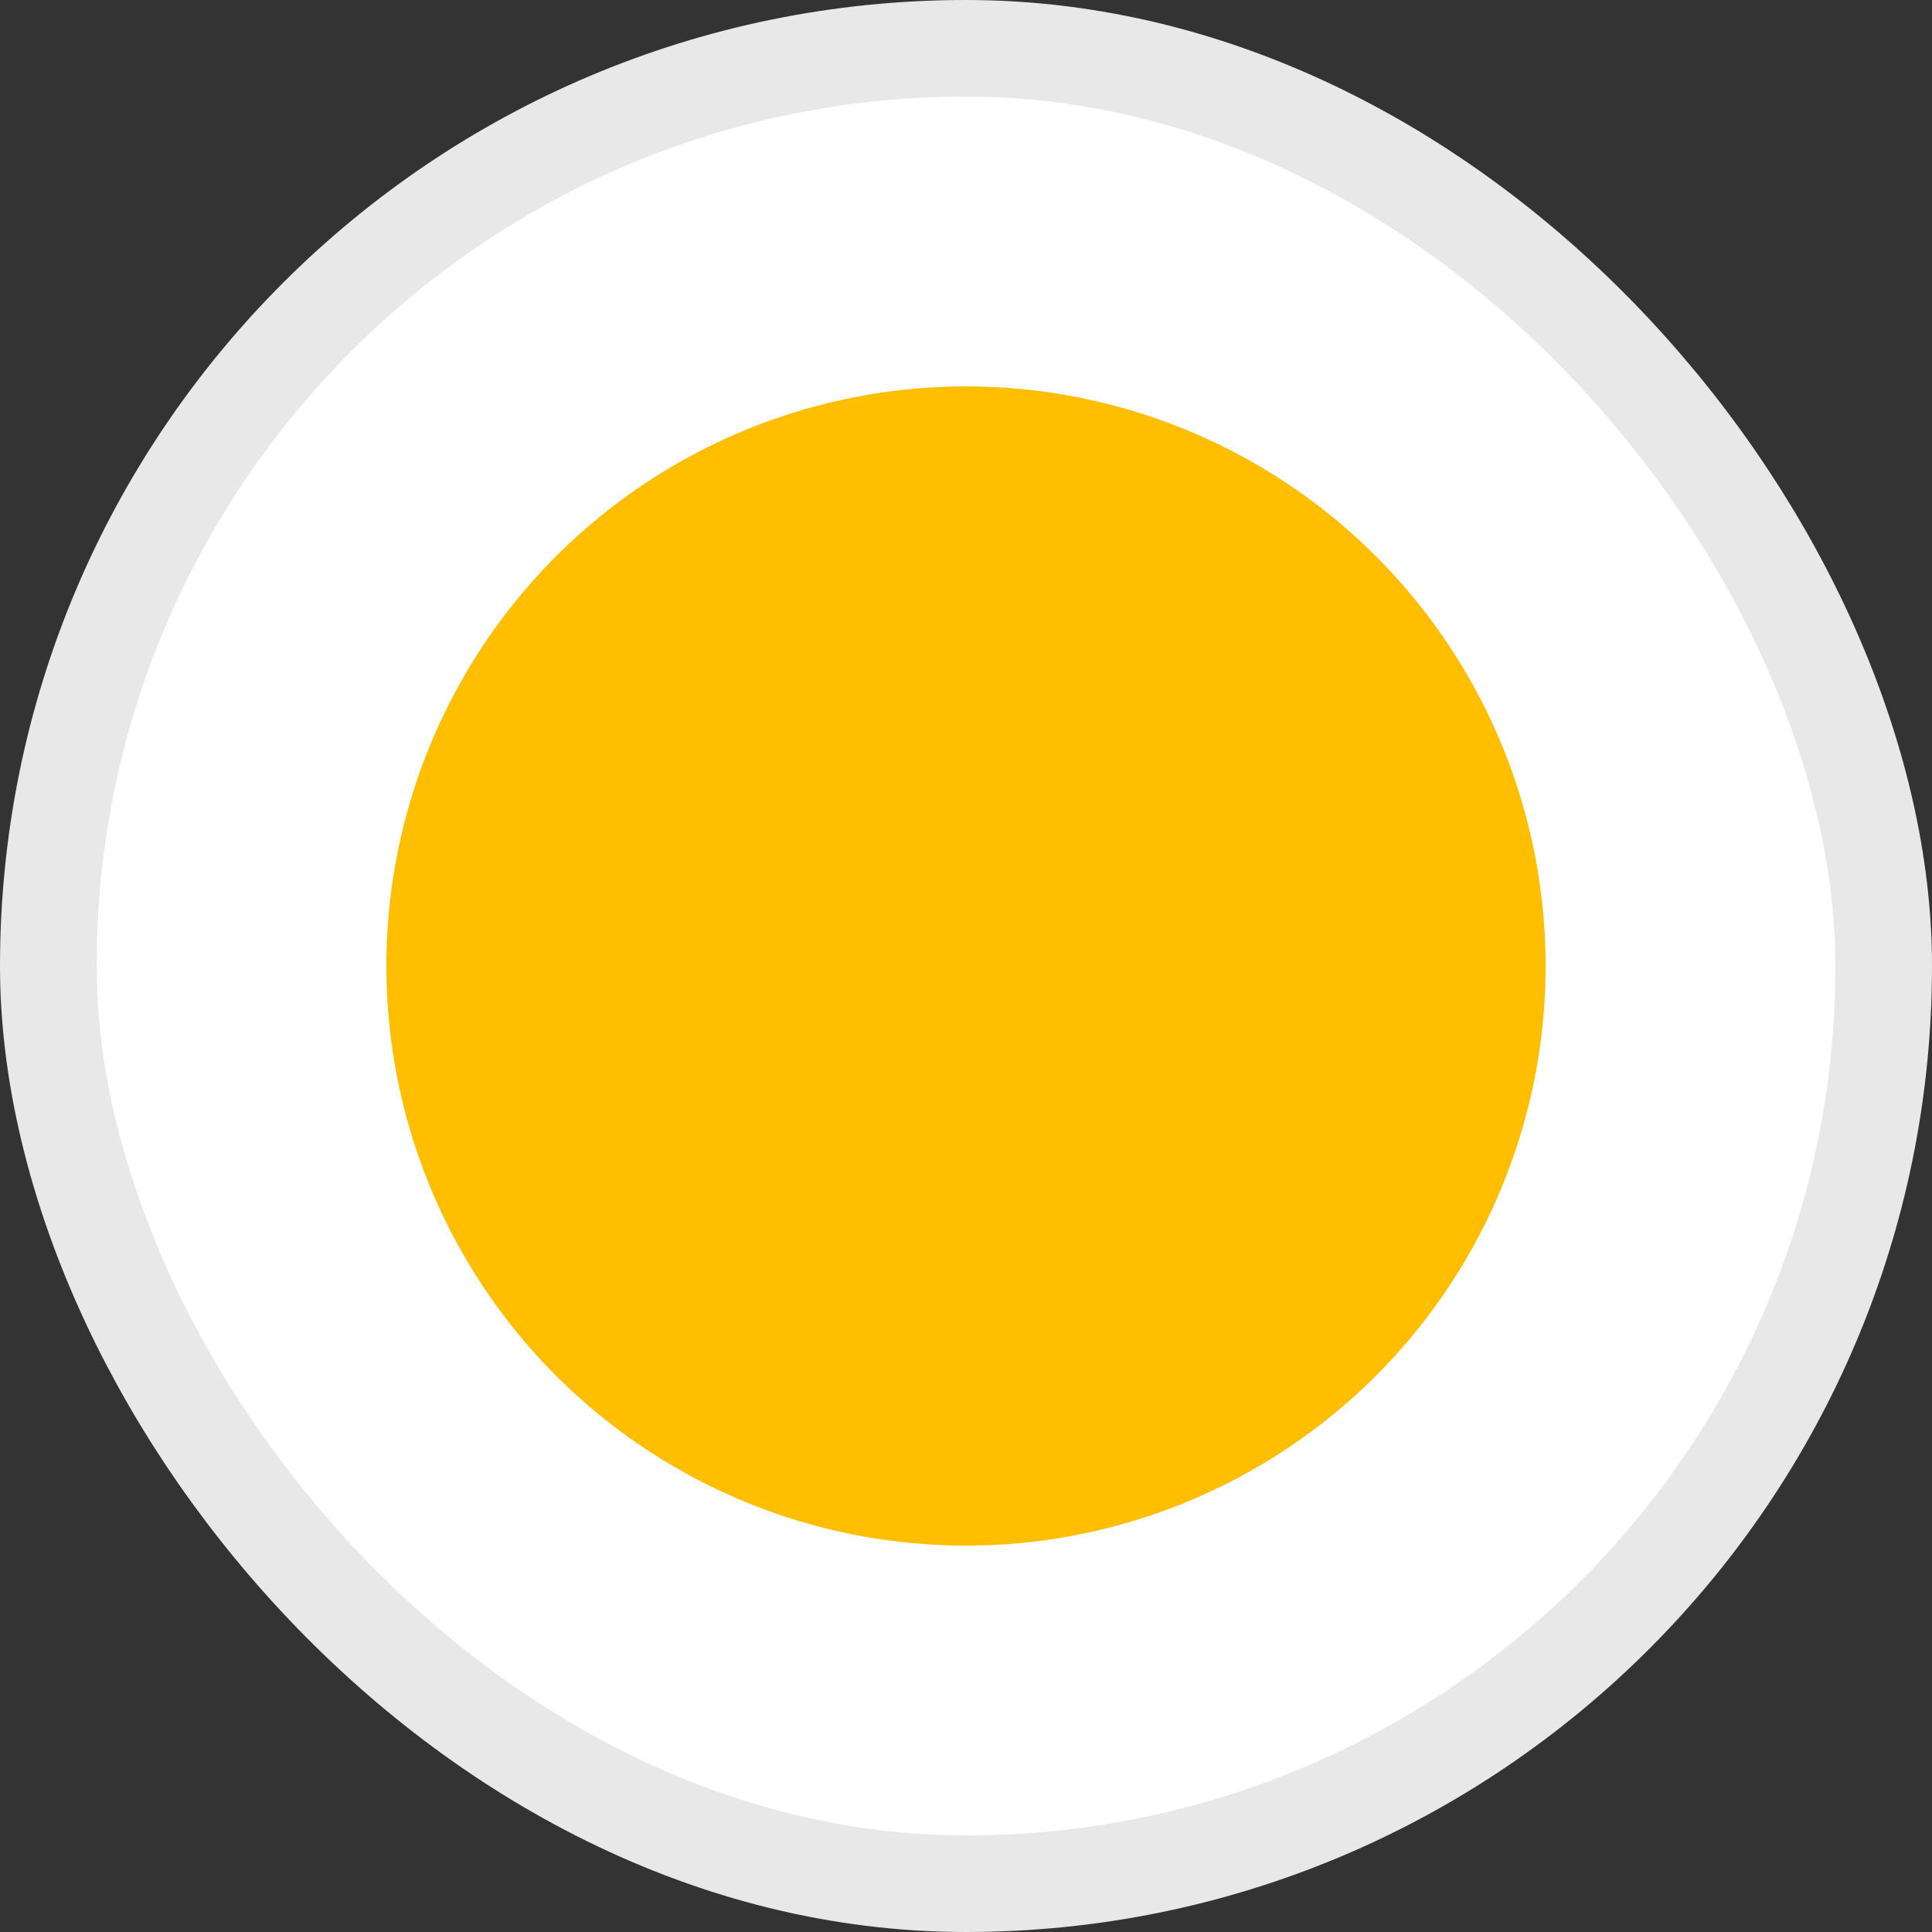
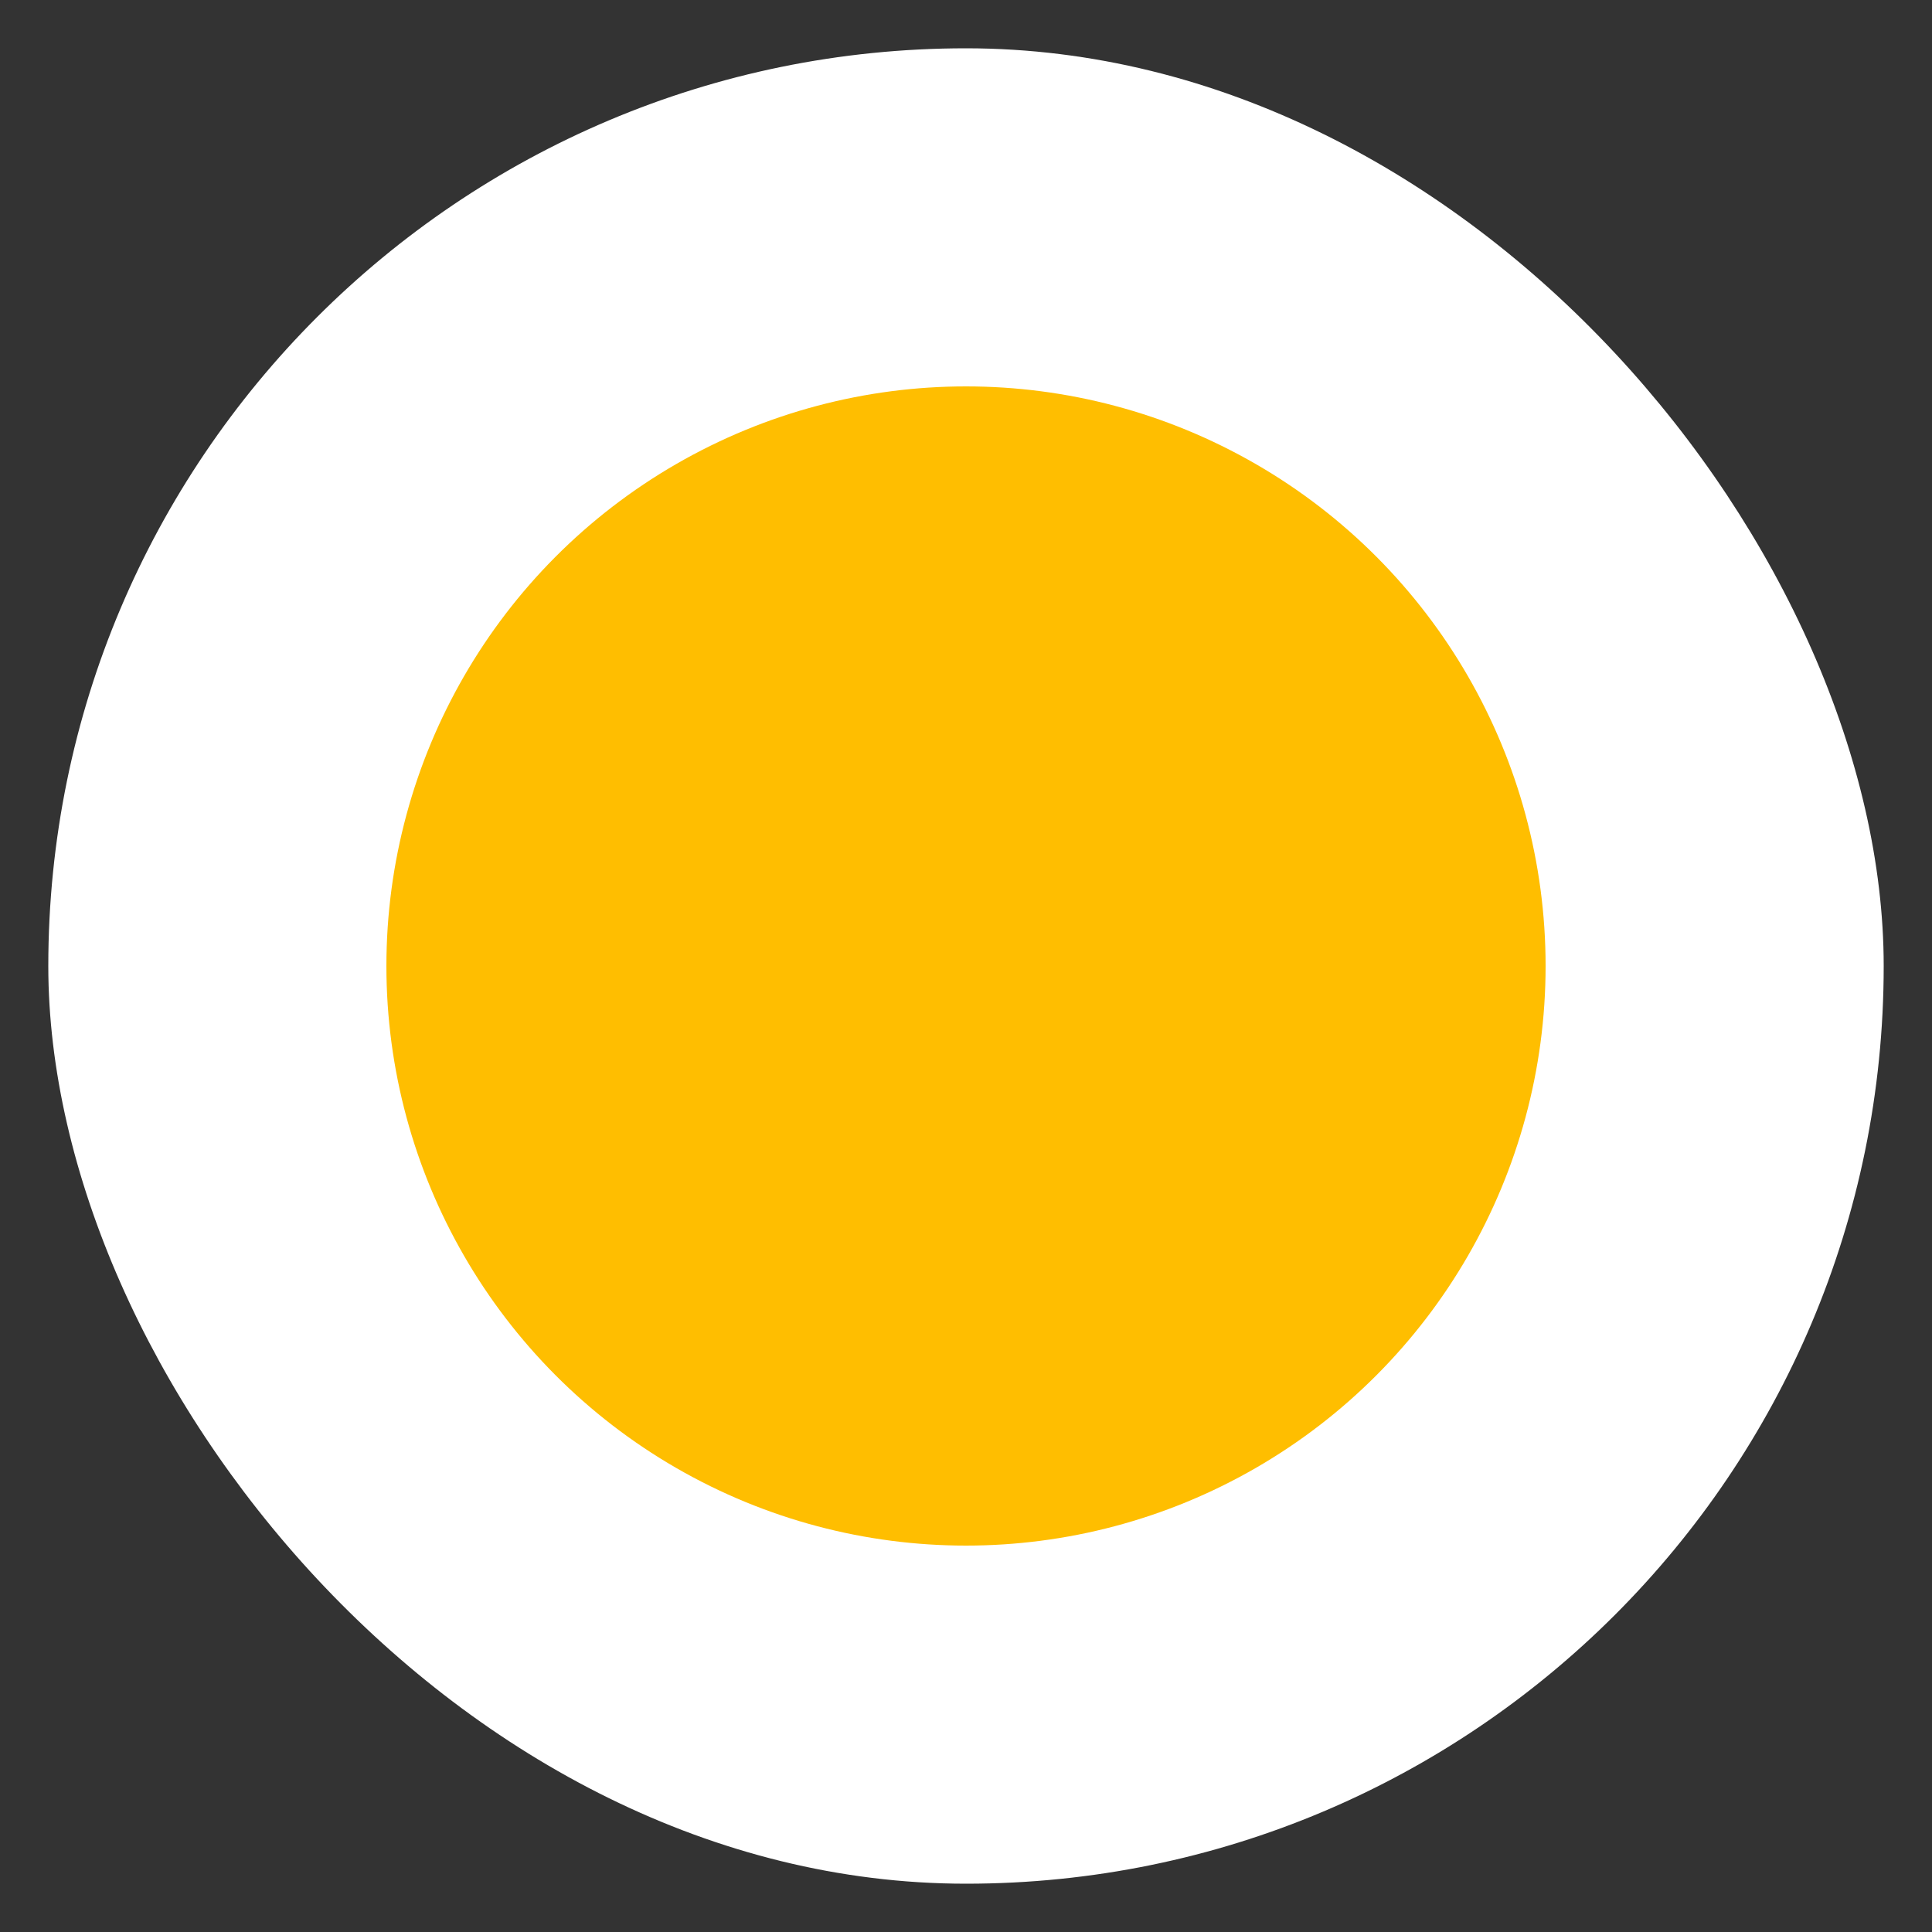
<svg xmlns="http://www.w3.org/2000/svg" width="20" height="20" viewBox="0 0 20 20" fill="none">
  <rect x="0" y="0" width="20" height="20" fill="#333333" stroke="none" />
  <rect x="0.5" y="0.5" width="19" height="19" rx="9.5" fill="white" />
  <circle cx="10" cy="10" r="6" fill="#FFBE00" />
-   <rect x="0.5" y="0.5" width="19" height="19" rx="9.5" stroke="#E8E8E8" />
</svg>